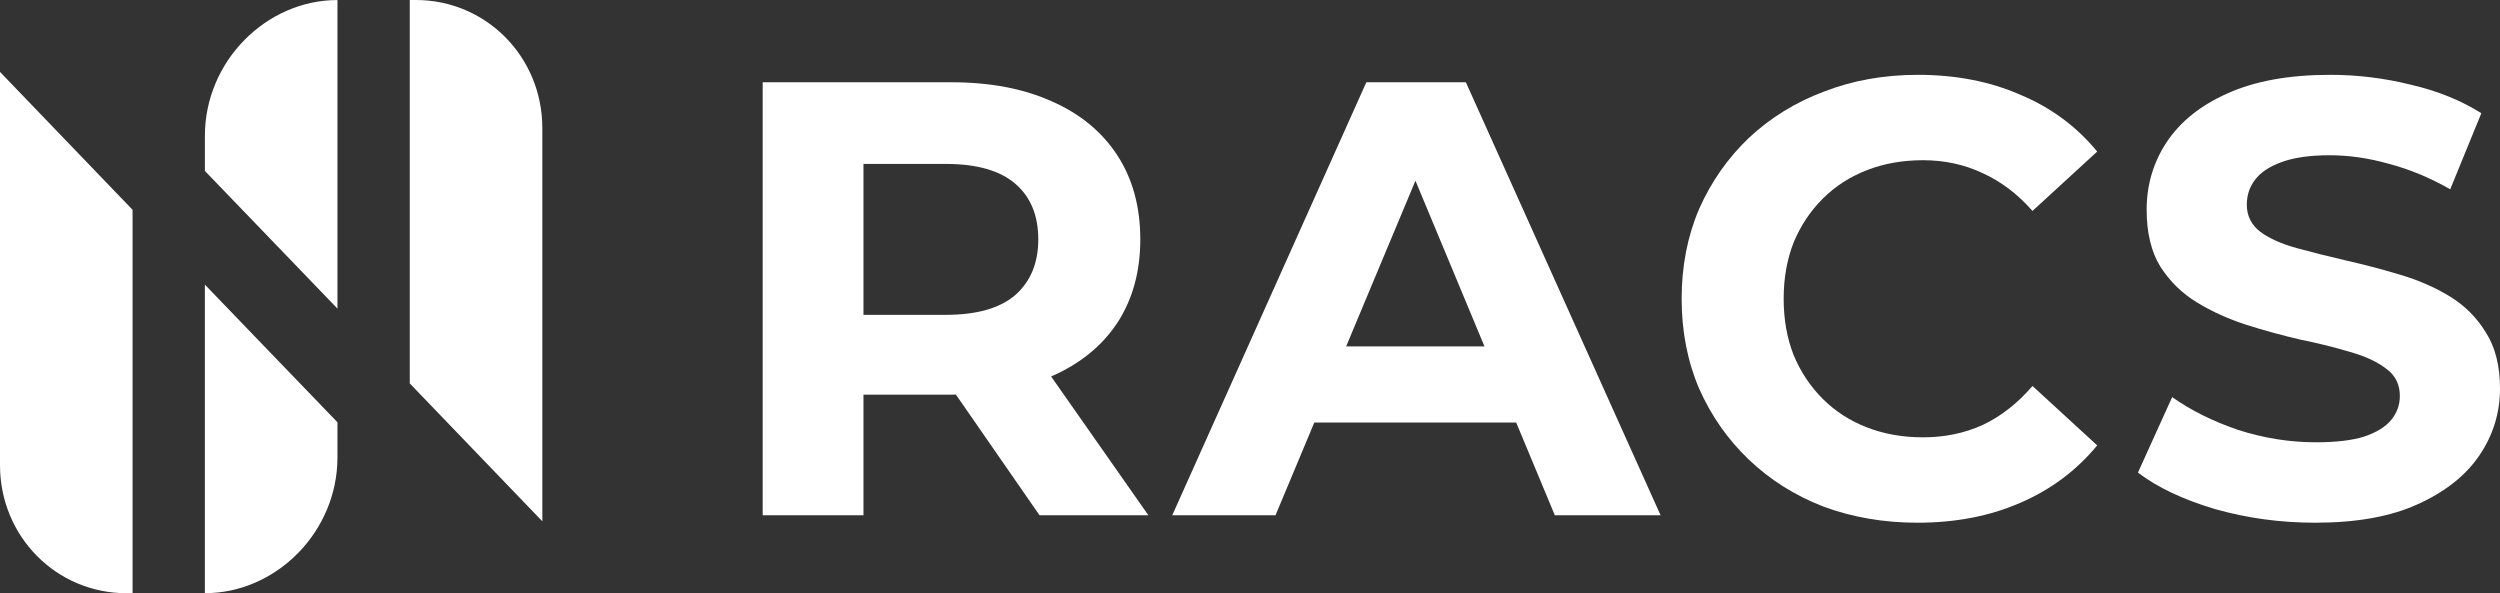
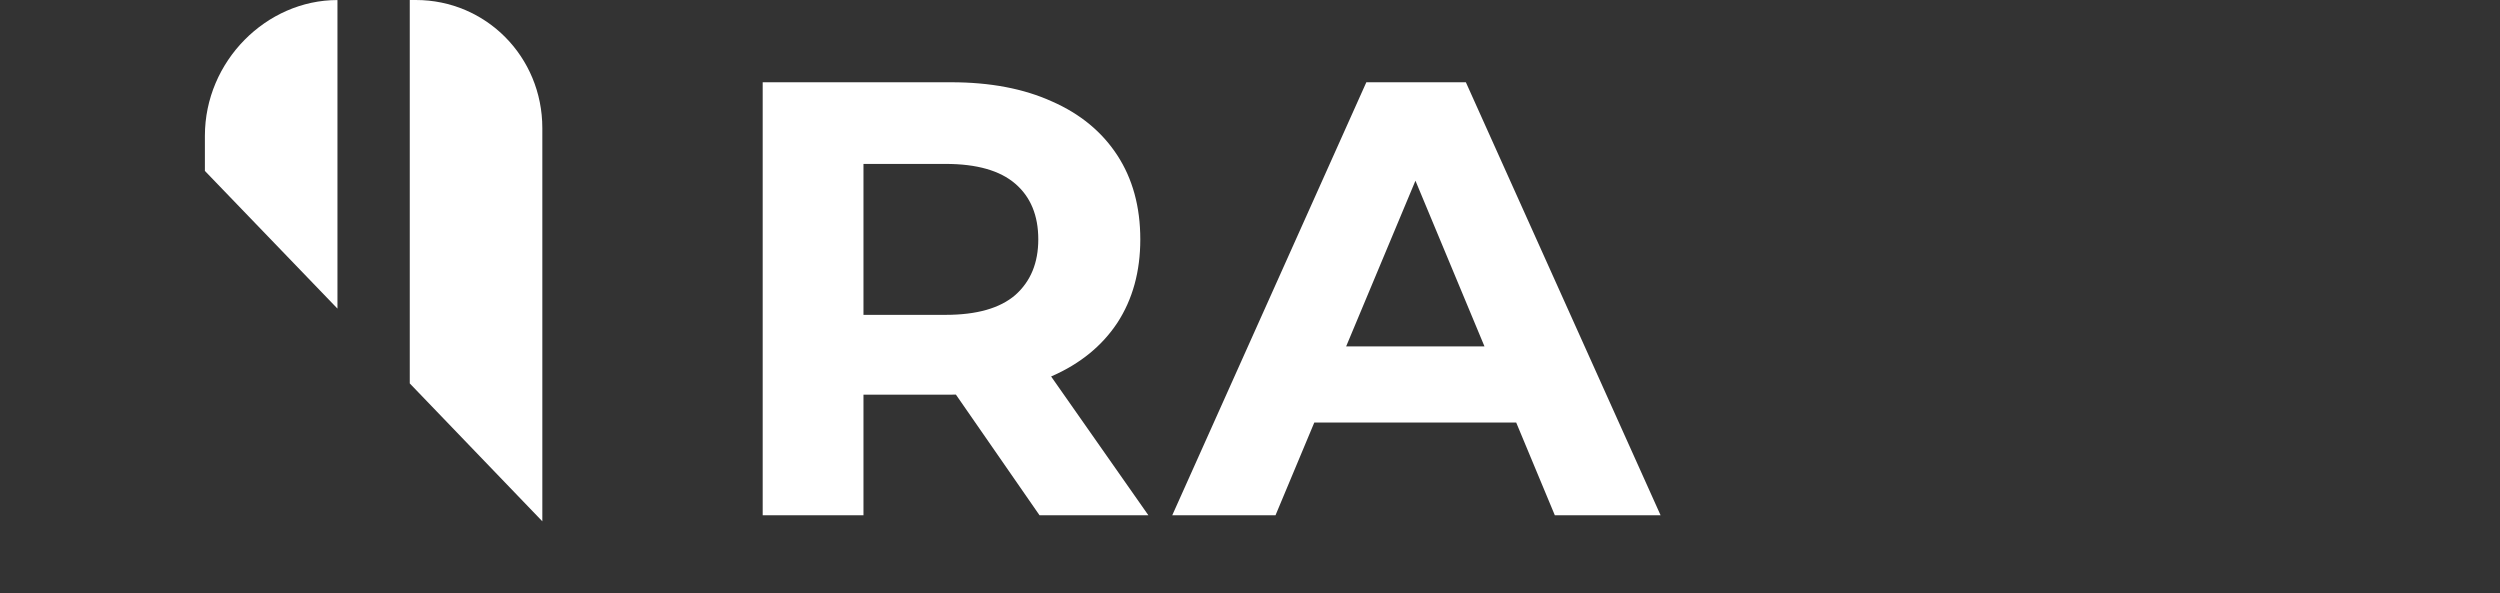
<svg xmlns="http://www.w3.org/2000/svg" width="118" height="28" viewBox="0 0 118 28" fill="none">
  <rect x="0" y="0" width="118" height="28" fill="#333333" stroke="none" />
-   <path d="M9.67 27.998C13.03 27.998 15.928 25.109 15.928 21.59V19.932L9.67 13.434V28V27.998Z" fill="#FFF" />
  <path d="M15.928 0.002C12.568 0.002 9.671 2.891 9.671 6.41L9.671 8.068L15.928 14.566L15.928 0V0.002Z" fill="#FFF" />
-   <path d="M0 21.952C0 25.324 2.66 28 5.973 28H6.257V9.903L0 3.394V21.952Z" fill="#FFF" />
  <path d="M25.598 6.048C25.598 2.677 22.938 0 19.625 0L19.341 0L19.341 18.097L25.598 24.606L25.598 6.048Z" fill="#FFF" />
  <path d="M35.999 24.321V3.883H44.896C46.736 3.883 48.322 4.184 49.653 4.788C50.984 5.372 52.012 6.219 52.736 7.328C53.46 8.438 53.822 9.761 53.822 11.299C53.822 12.817 53.46 14.131 52.736 15.241C52.012 16.331 50.984 17.168 49.653 17.752C48.322 18.336 46.736 18.628 44.896 18.628H38.642L40.756 16.555V24.321H35.999ZM49.066 24.321L43.927 16.905H49.007L54.204 24.321H49.066ZM40.756 17.08L38.642 14.861H44.632C46.1 14.861 47.196 14.55 47.92 13.927C48.645 13.284 49.007 12.409 49.007 11.299C49.007 10.17 48.645 9.294 47.92 8.671C47.196 8.048 46.1 7.737 44.632 7.737H38.642L40.756 5.489V17.08Z" fill="#FFF" />
  <path d="M55.33 24.321L64.491 3.883H69.189L78.38 24.321H73.388L65.871 6.277H67.751L60.204 24.321H55.33ZM59.911 19.942L61.173 16.35H71.744L73.036 19.942H59.911Z" fill="#FFF" />
-   <path d="M90.502 24.672C88.917 24.672 87.439 24.419 86.069 23.912C84.718 23.387 83.543 22.647 82.545 21.693C81.547 20.74 80.764 19.62 80.196 18.336C79.648 17.051 79.374 15.64 79.374 14.102C79.374 12.564 79.648 11.153 80.196 9.868C80.764 8.584 81.547 7.464 82.545 6.511C83.563 5.557 84.747 4.827 86.098 4.321C87.449 3.795 88.927 3.532 90.532 3.532C92.313 3.532 93.918 3.844 95.347 4.467C96.796 5.07 98.009 5.966 98.988 7.153L95.934 9.956C95.23 9.158 94.447 8.564 93.585 8.175C92.724 7.766 91.784 7.562 90.766 7.562C89.807 7.562 88.927 7.717 88.124 8.029C87.321 8.34 86.626 8.788 86.039 9.372C85.452 9.956 84.992 10.647 84.659 11.445C84.346 12.243 84.189 13.129 84.189 14.102C84.189 15.075 84.346 15.961 84.659 16.759C84.992 17.557 85.452 18.248 86.039 18.832C86.626 19.416 87.321 19.864 88.124 20.175C88.927 20.486 89.807 20.642 90.766 20.642C91.784 20.642 92.724 20.448 93.585 20.058C94.447 19.649 95.23 19.036 95.934 18.219L98.988 21.022C98.009 22.209 96.796 23.114 95.347 23.737C93.918 24.36 92.303 24.672 90.502 24.672Z" fill="#FFF" />
-   <path d="M109.279 24.672C107.635 24.672 106.059 24.457 104.552 24.029C103.045 23.581 101.831 23.007 100.911 22.306L102.526 18.744C103.407 19.367 104.444 19.883 105.638 20.292C106.852 20.681 108.075 20.876 109.309 20.876C110.248 20.876 111.002 20.788 111.57 20.613C112.157 20.418 112.588 20.156 112.862 19.825C113.136 19.494 113.273 19.114 113.273 18.686C113.273 18.141 113.057 17.713 112.627 17.401C112.196 17.07 111.628 16.808 110.924 16.613C110.219 16.399 109.436 16.204 108.575 16.029C107.733 15.834 106.881 15.601 106.02 15.328C105.178 15.056 104.405 14.705 103.7 14.277C102.996 13.849 102.418 13.284 101.968 12.584C101.537 11.883 101.322 10.988 101.322 9.898C101.322 8.73 101.635 7.669 102.262 6.715C102.908 5.742 103.867 4.973 105.139 4.408C106.431 3.824 108.046 3.532 109.984 3.532C111.276 3.532 112.548 3.688 113.801 4C115.054 4.292 116.16 4.739 117.119 5.343L115.651 8.934C114.692 8.389 113.733 7.99 112.773 7.737C111.814 7.464 110.875 7.328 109.955 7.328C109.035 7.328 108.281 7.435 107.694 7.649C107.107 7.863 106.686 8.146 106.431 8.496C106.177 8.827 106.049 9.216 106.049 9.664C106.049 10.19 106.265 10.618 106.695 10.949C107.126 11.26 107.694 11.513 108.398 11.708C109.103 11.902 109.876 12.097 110.718 12.292C111.579 12.486 112.431 12.71 113.273 12.963C114.134 13.216 114.917 13.557 115.622 13.985C116.326 14.413 116.894 14.978 117.325 15.679C117.775 16.379 118 17.265 118 18.336C118 19.484 117.677 20.535 117.031 21.489C116.385 22.443 115.416 23.212 114.124 23.796C112.852 24.38 111.237 24.672 109.279 24.672Z" fill="#FFF" />
</svg>